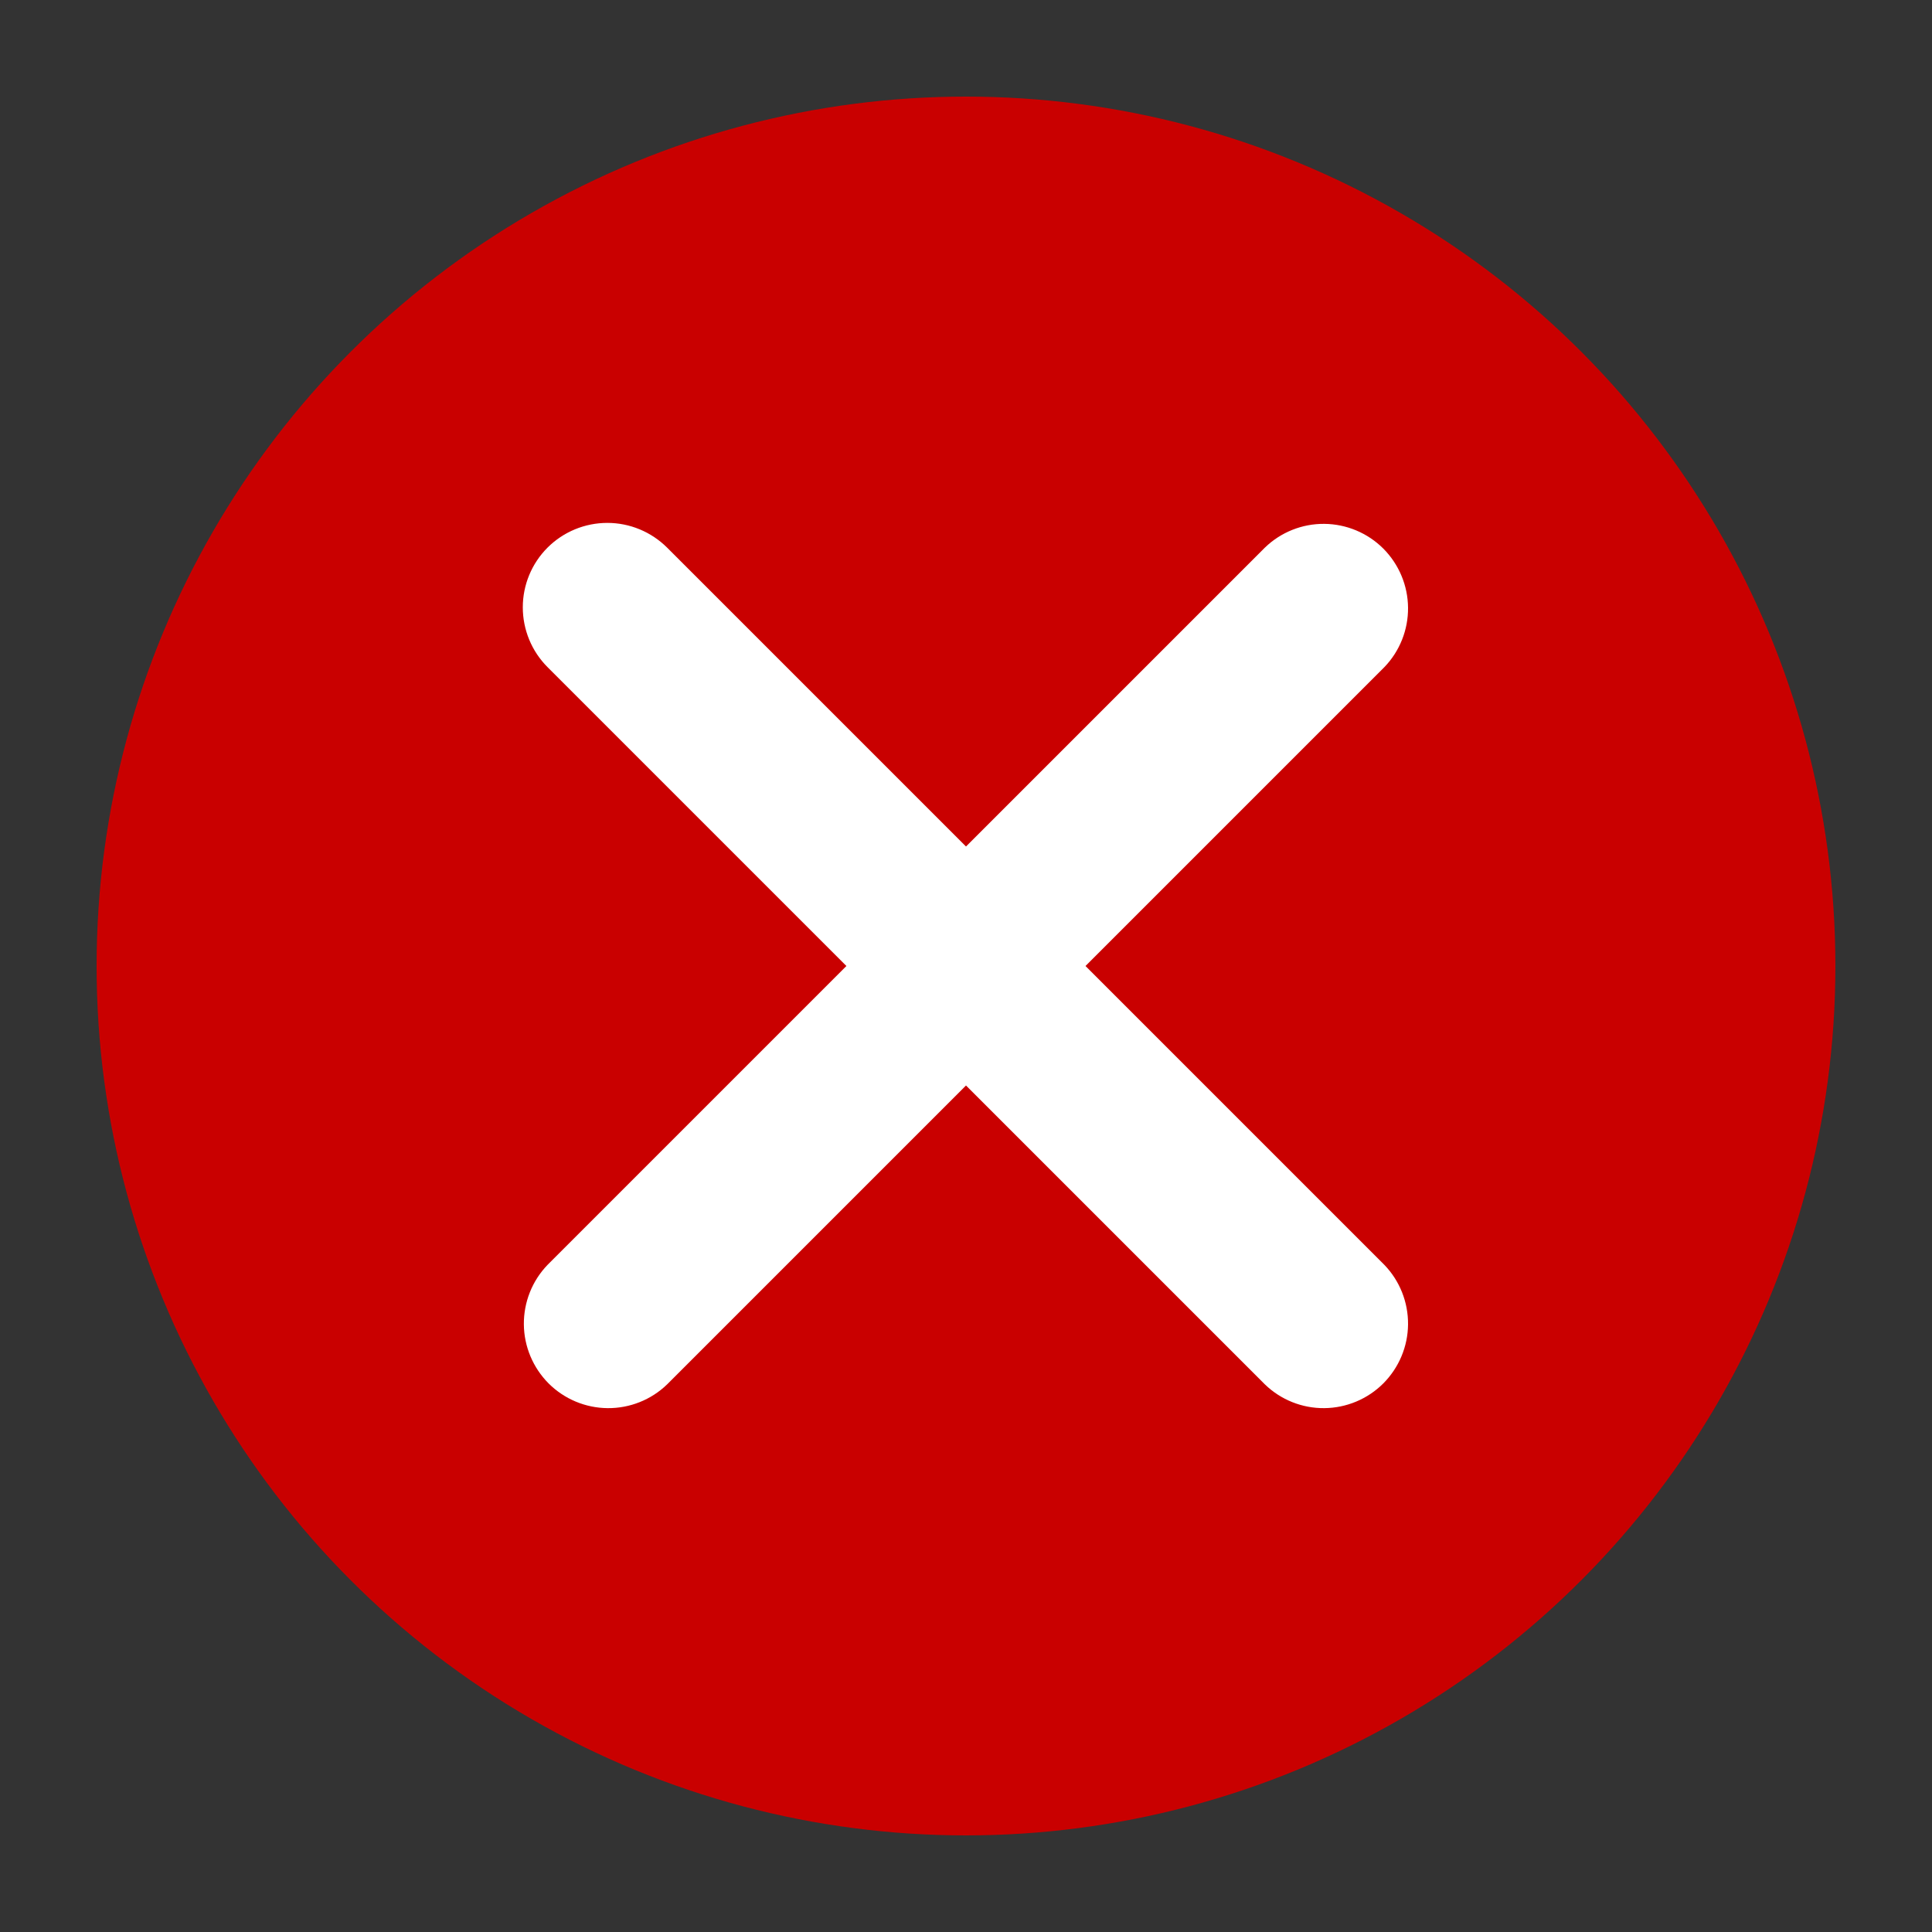
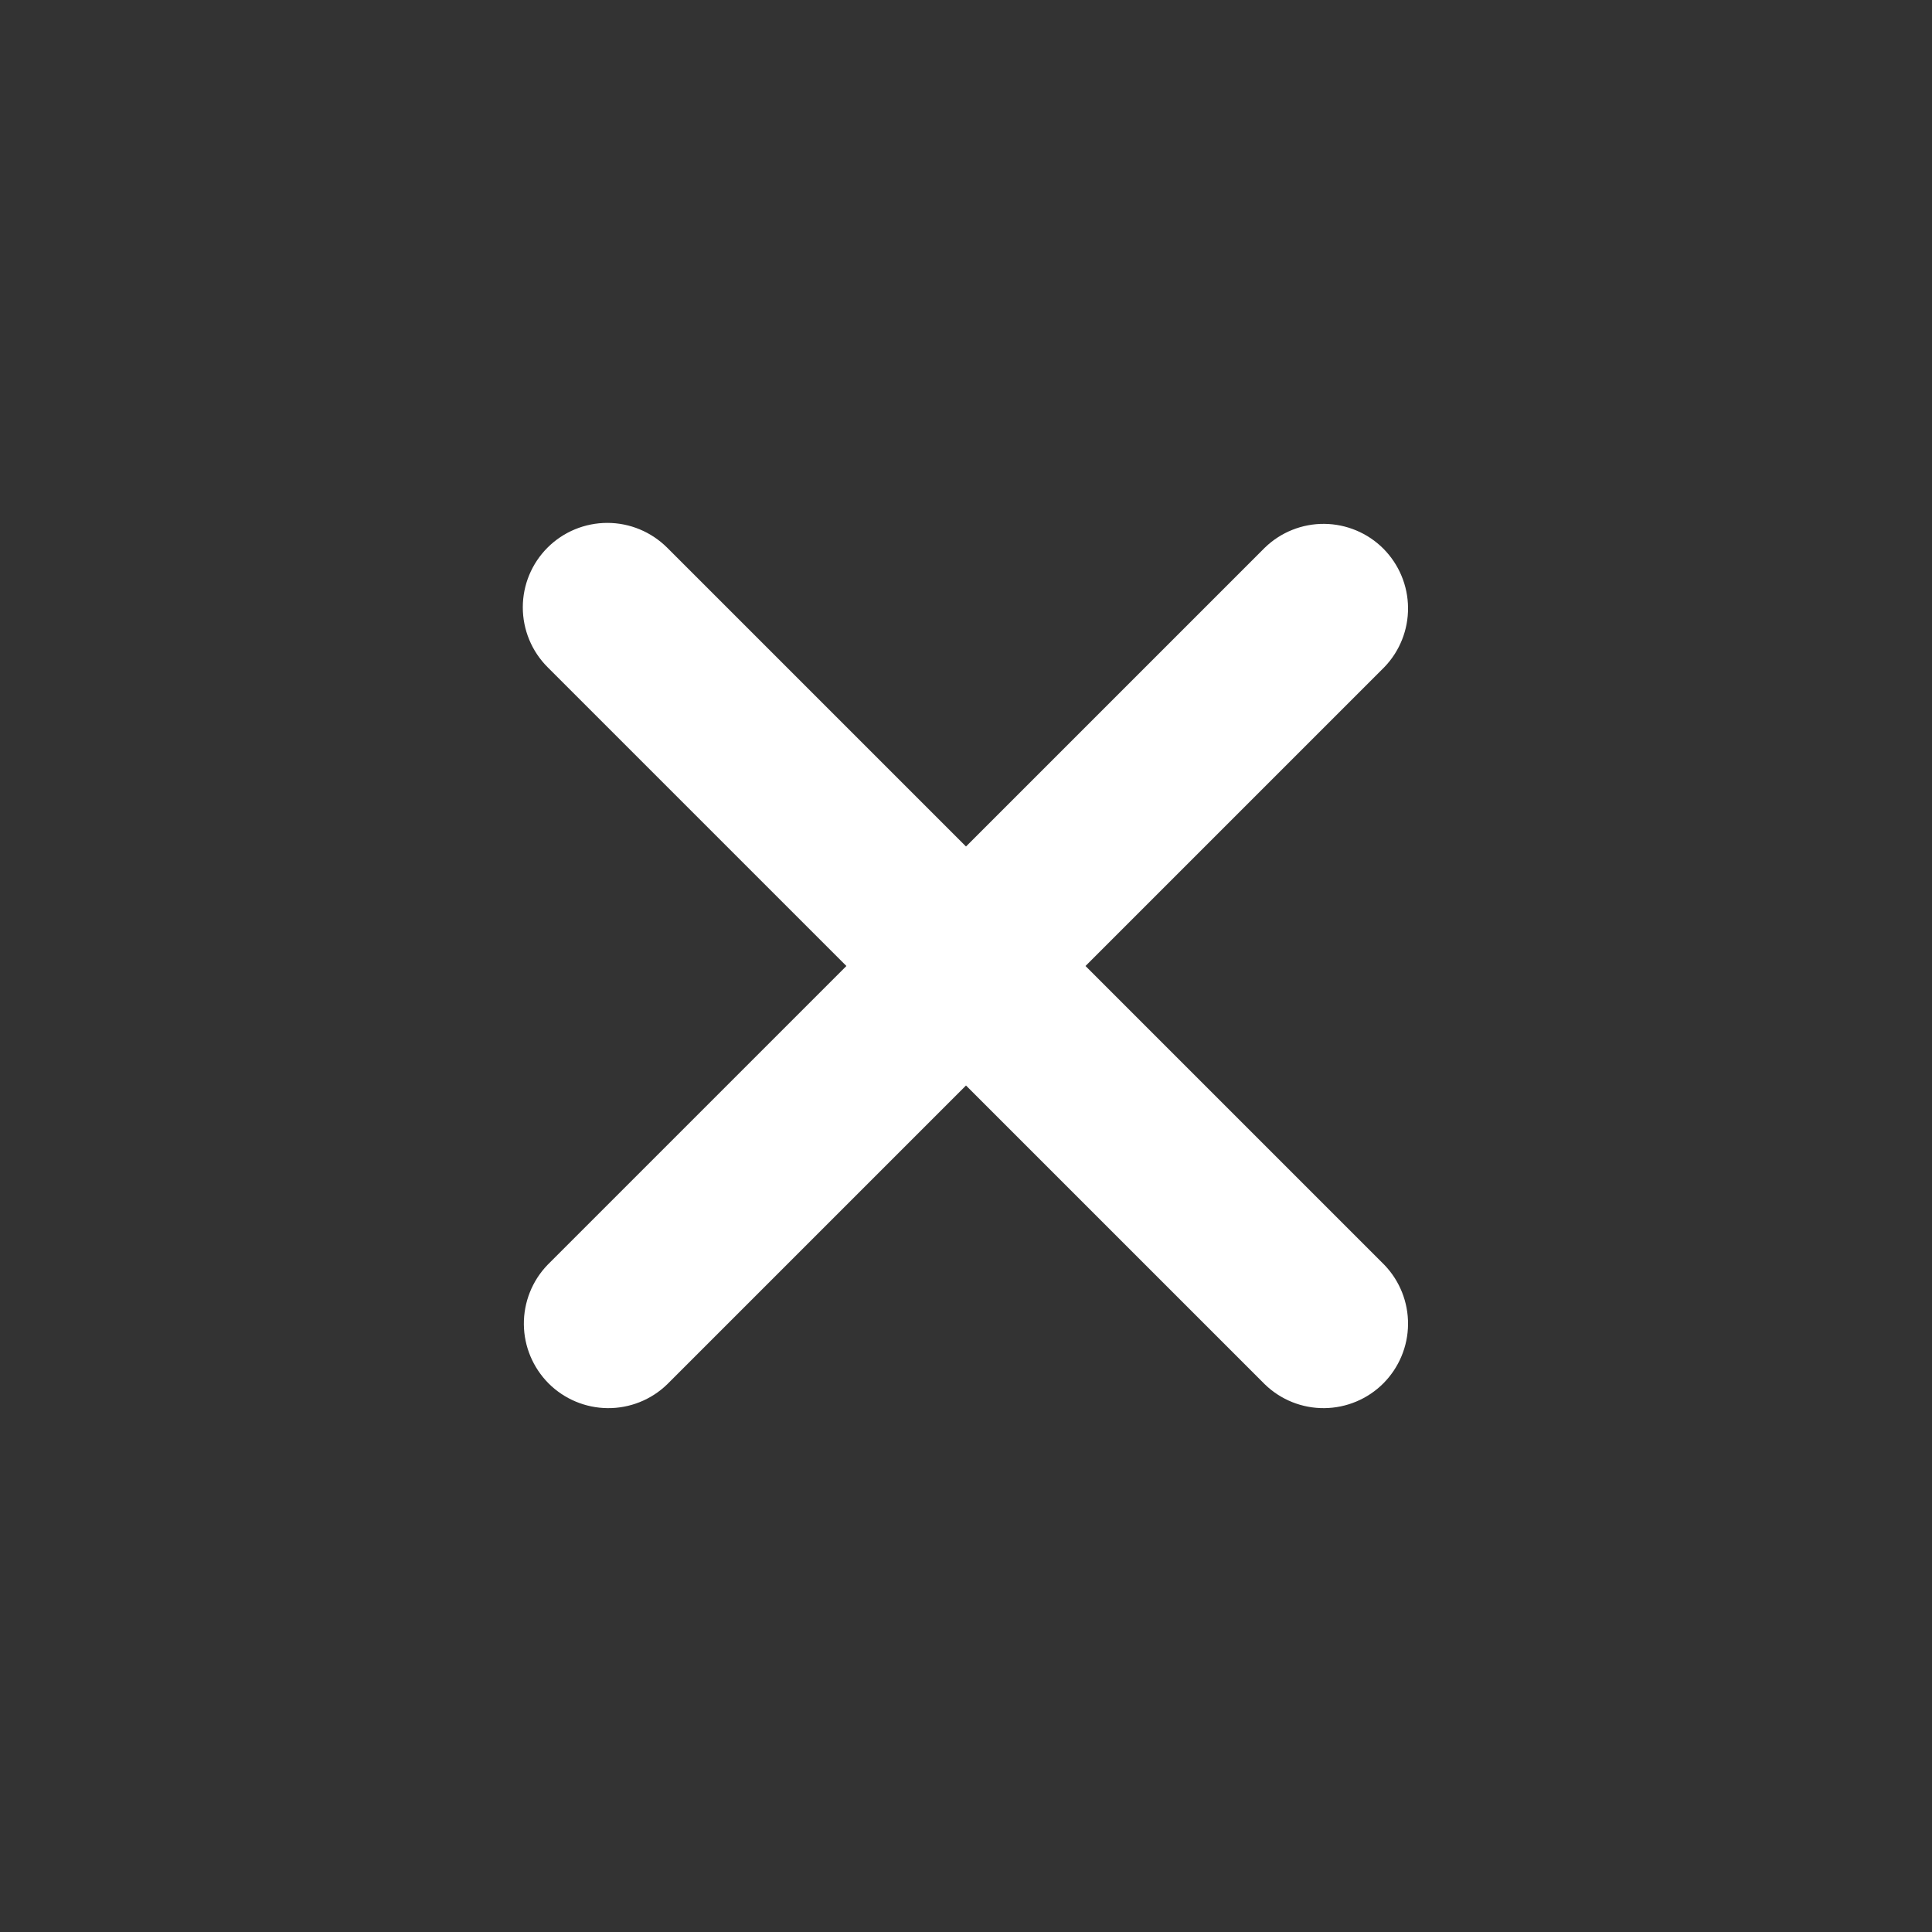
<svg xmlns="http://www.w3.org/2000/svg" width="20" height="20" viewBox="0 0 20 20" fill="none">
  <rect x="0" y="0" width="20" height="20" fill="#333333" stroke="none" />
-   <circle cx="10" cy="10" r="9" fill="#C90000" />
  <path d="M5.668 5.669C5.832 5.505 6.055 5.413 6.287 5.413C6.519 5.413 6.741 5.505 6.906 5.669L10 8.763L13.094 5.669C13.259 5.509 13.48 5.421 13.709 5.423C13.938 5.425 14.158 5.517 14.32 5.679C14.482 5.842 14.574 6.061 14.576 6.291C14.578 6.52 14.49 6.741 14.331 6.906L11.237 10L14.331 13.094C14.49 13.259 14.578 13.48 14.576 13.71C14.574 13.939 14.482 14.158 14.32 14.321C14.158 14.483 13.938 14.575 13.709 14.577C13.48 14.579 13.259 14.491 13.094 14.331L10 11.237L6.906 14.331C6.741 14.491 6.519 14.579 6.29 14.577C6.061 14.575 5.841 14.483 5.679 14.321C5.517 14.158 5.425 13.939 5.423 13.71C5.421 13.48 5.509 13.259 5.668 13.094L8.762 10L5.668 6.906C5.504 6.742 5.412 6.519 5.412 6.287C5.412 6.055 5.504 5.833 5.668 5.669Z" fill="white" />
</svg>